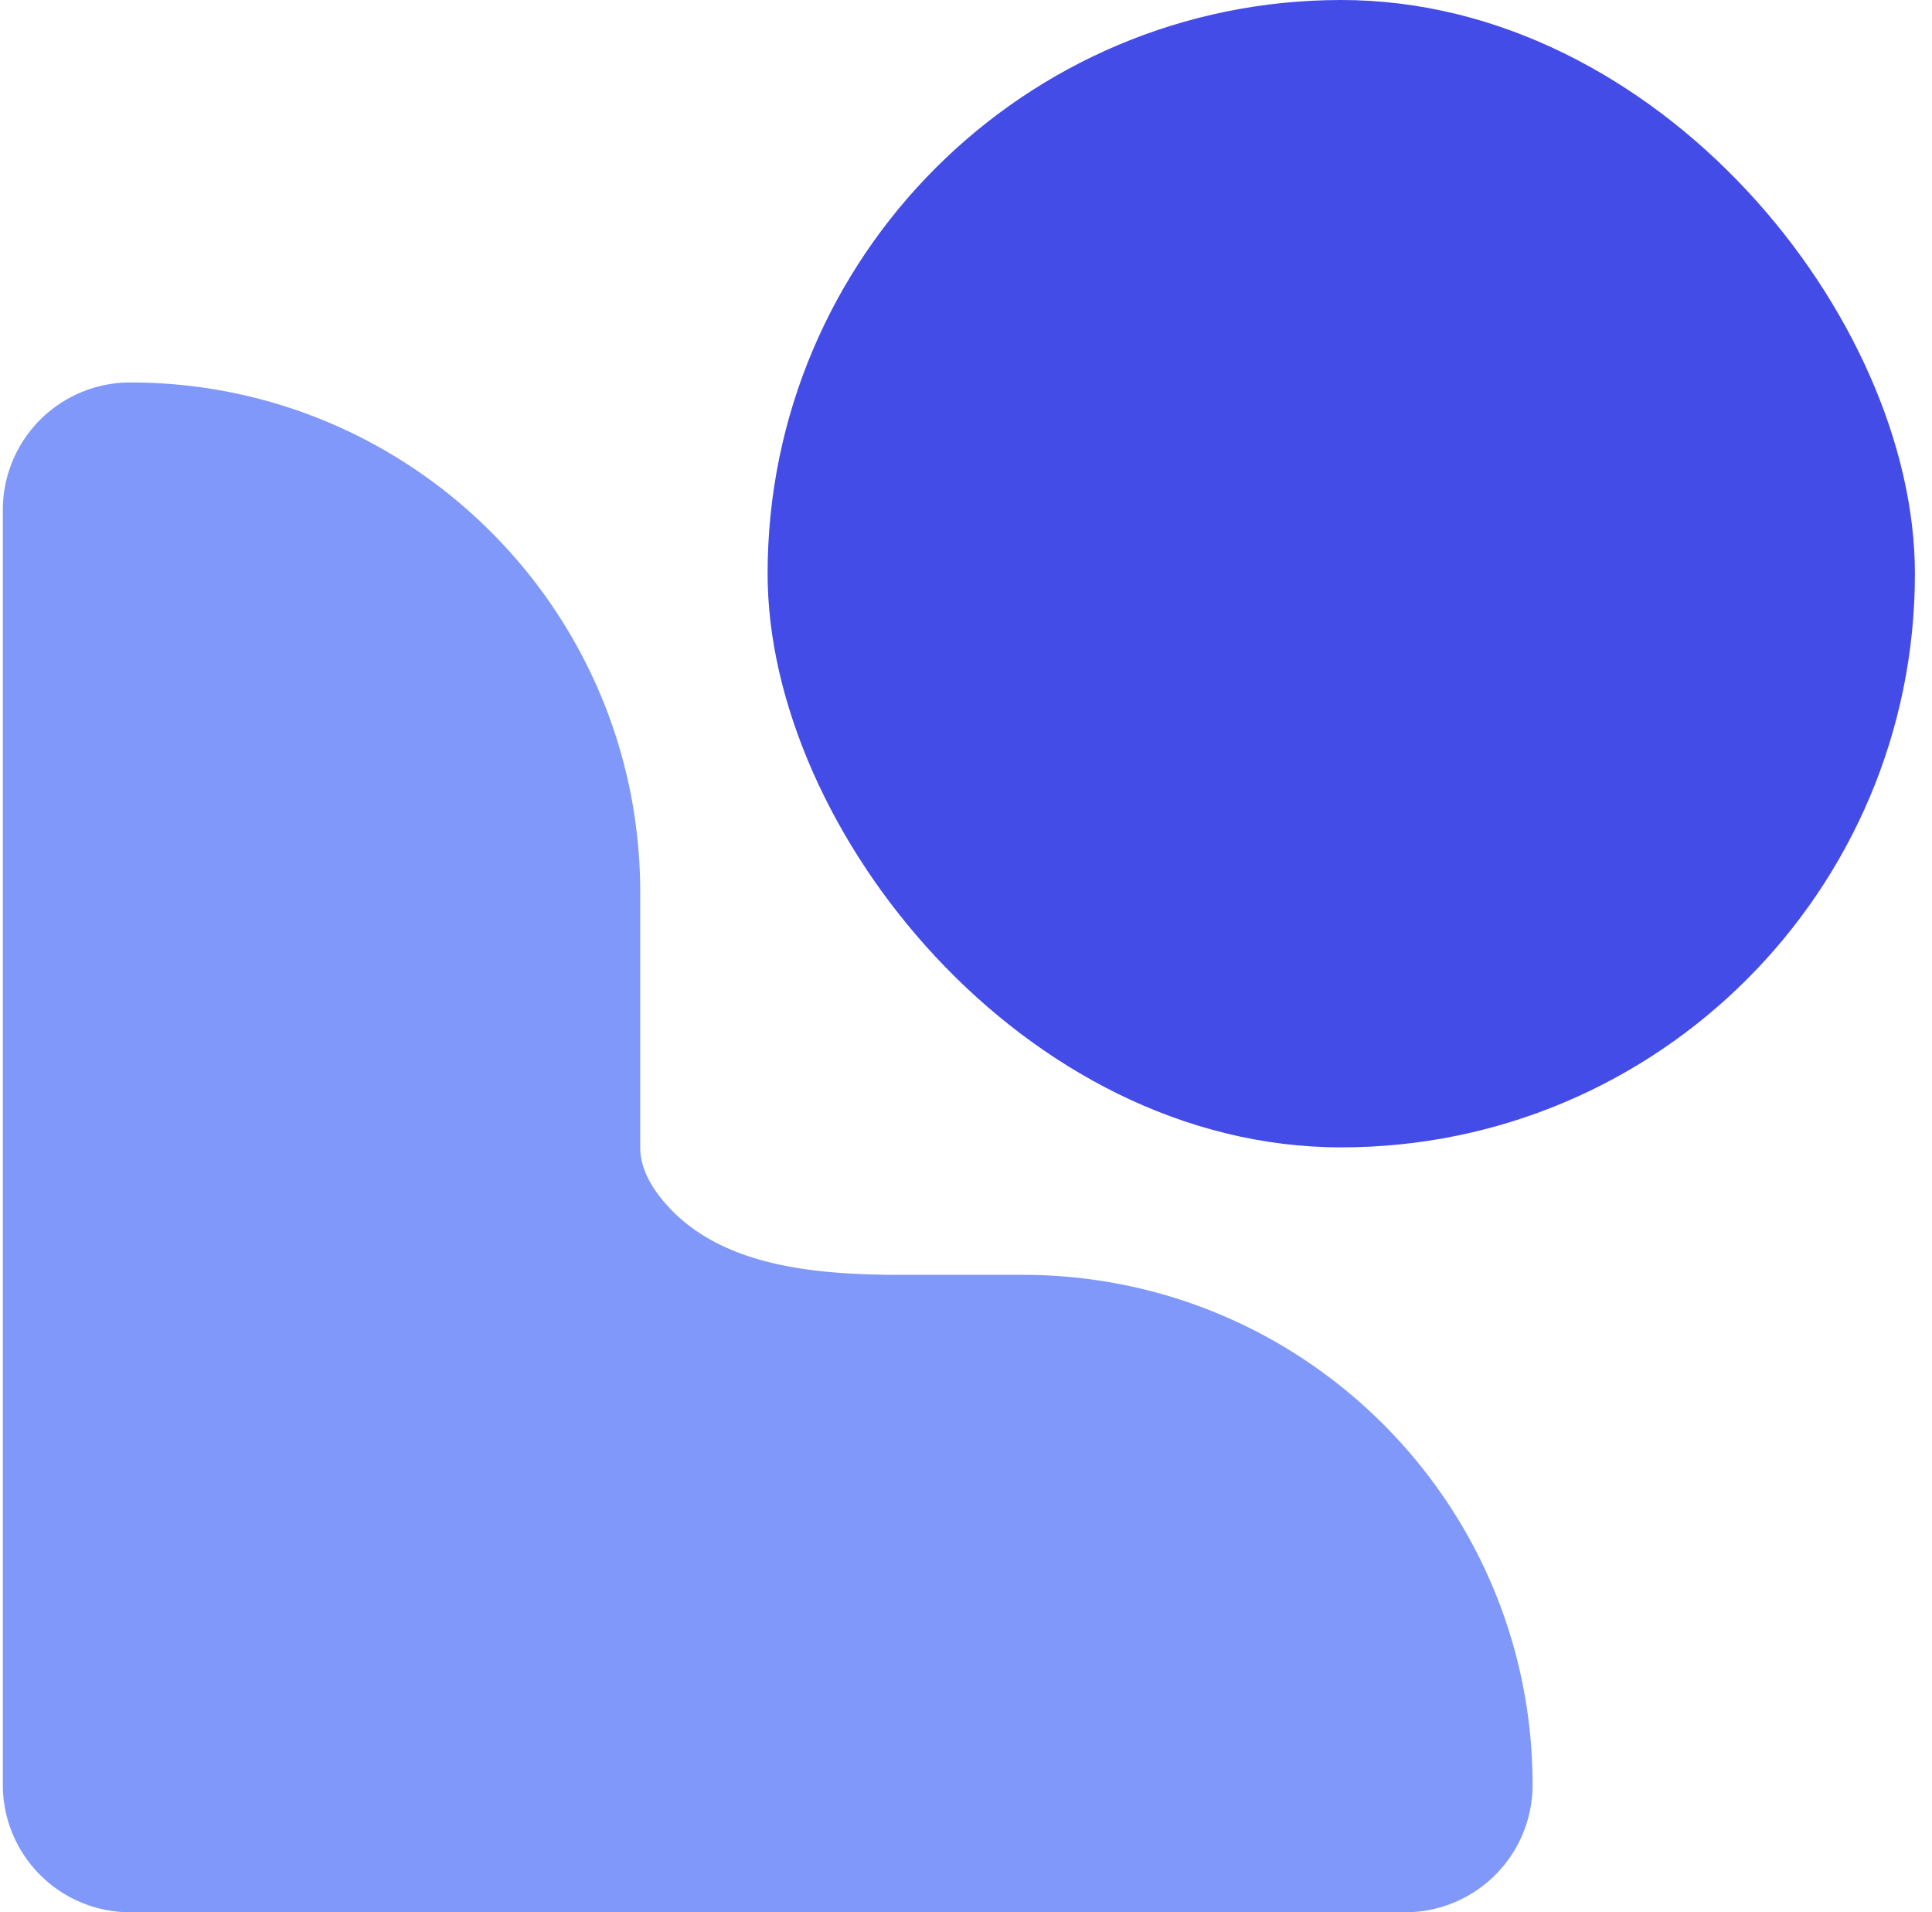
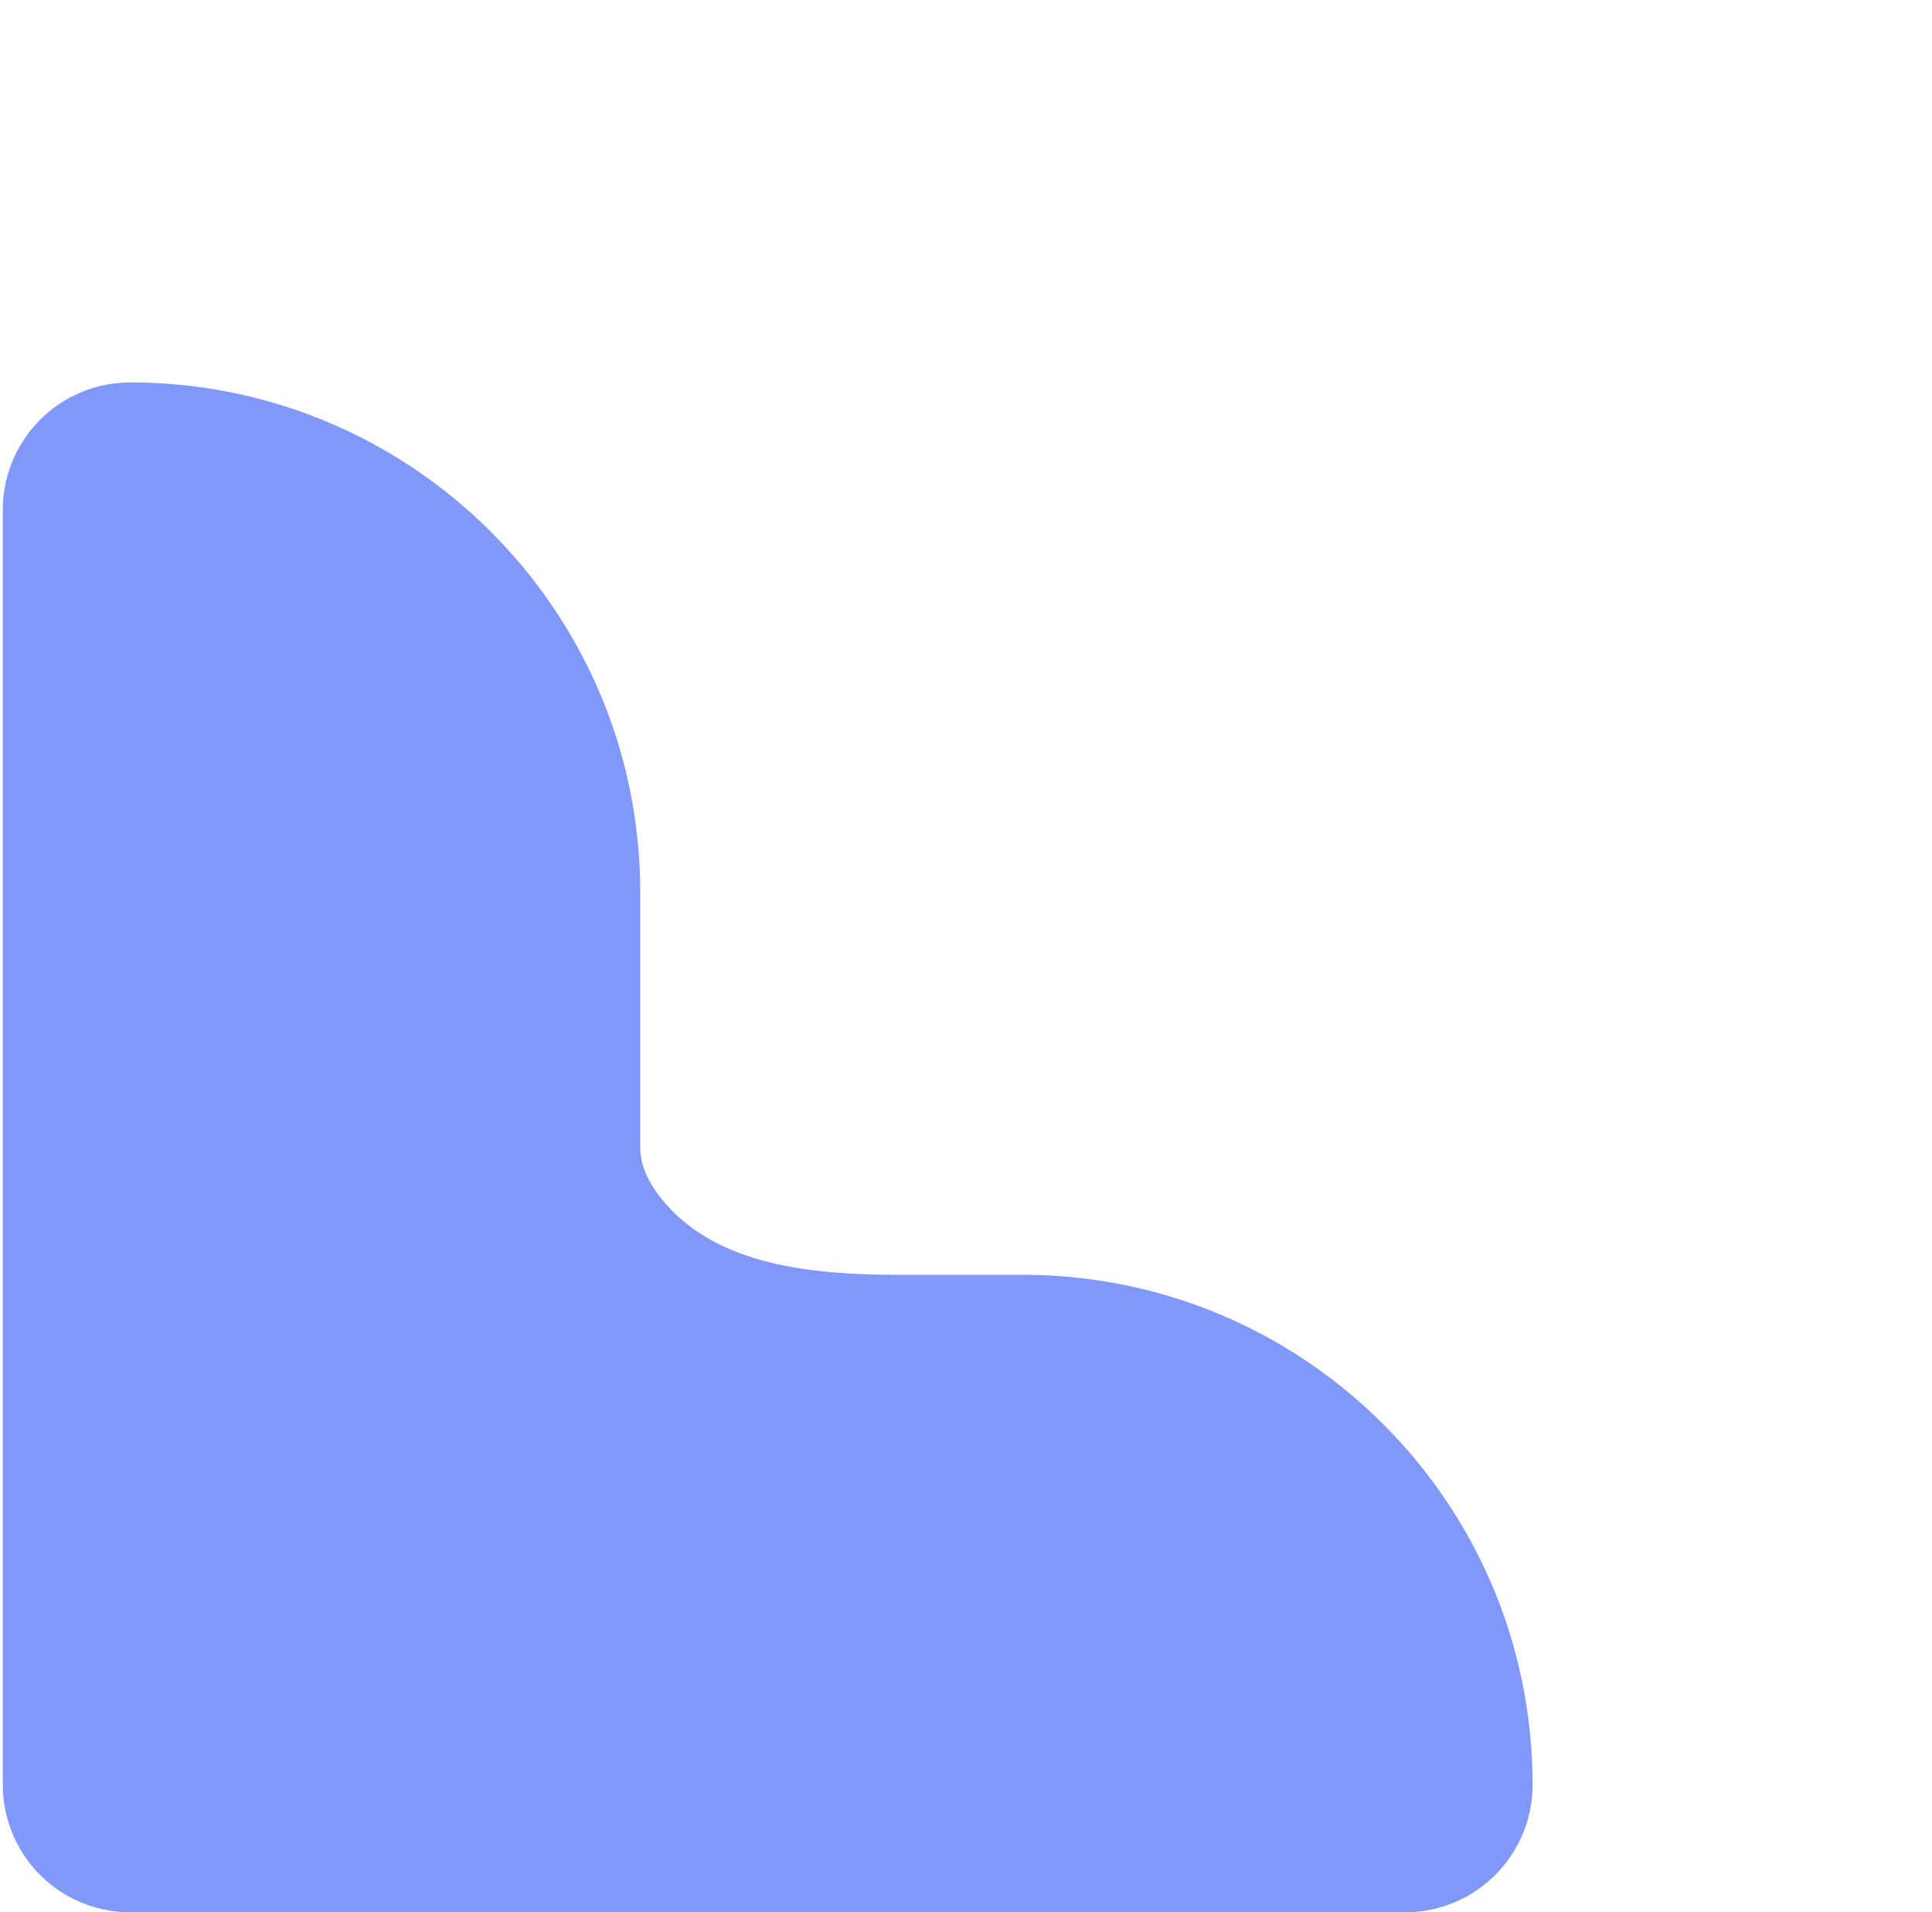
<svg xmlns="http://www.w3.org/2000/svg" width="97" height="96" fill="none">
  <g clip-path="url(#a)">
-     <path fill="#444CE7" d="M90.382 57.603H44.299a5.76 5.76 0 0 1-5.76-5.76V5.76A5.76 5.76 0 0 1 44.299 0h46.083a5.76 5.76 0 0 1 5.76 5.76v46.083a5.76 5.76 0 0 1-5.76 5.76Z" />
-   </g>
+     </g>
  <path fill="#8098F9" d="M6.542 96.005h64.004a6.397 6.397 0 0 0 6.4-6.393v-.007c0-14.14-11.462-25.602-25.601-25.602h-6.049c-4.451 0-9.445-.415-12.174-3.932-.588-.757-.978-1.588-.978-2.46V44.803c0-14.14-11.463-25.602-25.602-25.602a6.397 6.397 0 0 0-6.4 6.393v64.011a6.397 6.397 0 0 0 6.393 6.4h.007Z" />
  <defs>
    <clipPath id="a">
-       <rect width="57.603" height="57.603" x="38.539" fill="#fff" rx="28.802" />
-     </clipPath>
+       </clipPath>
  </defs>
</svg>